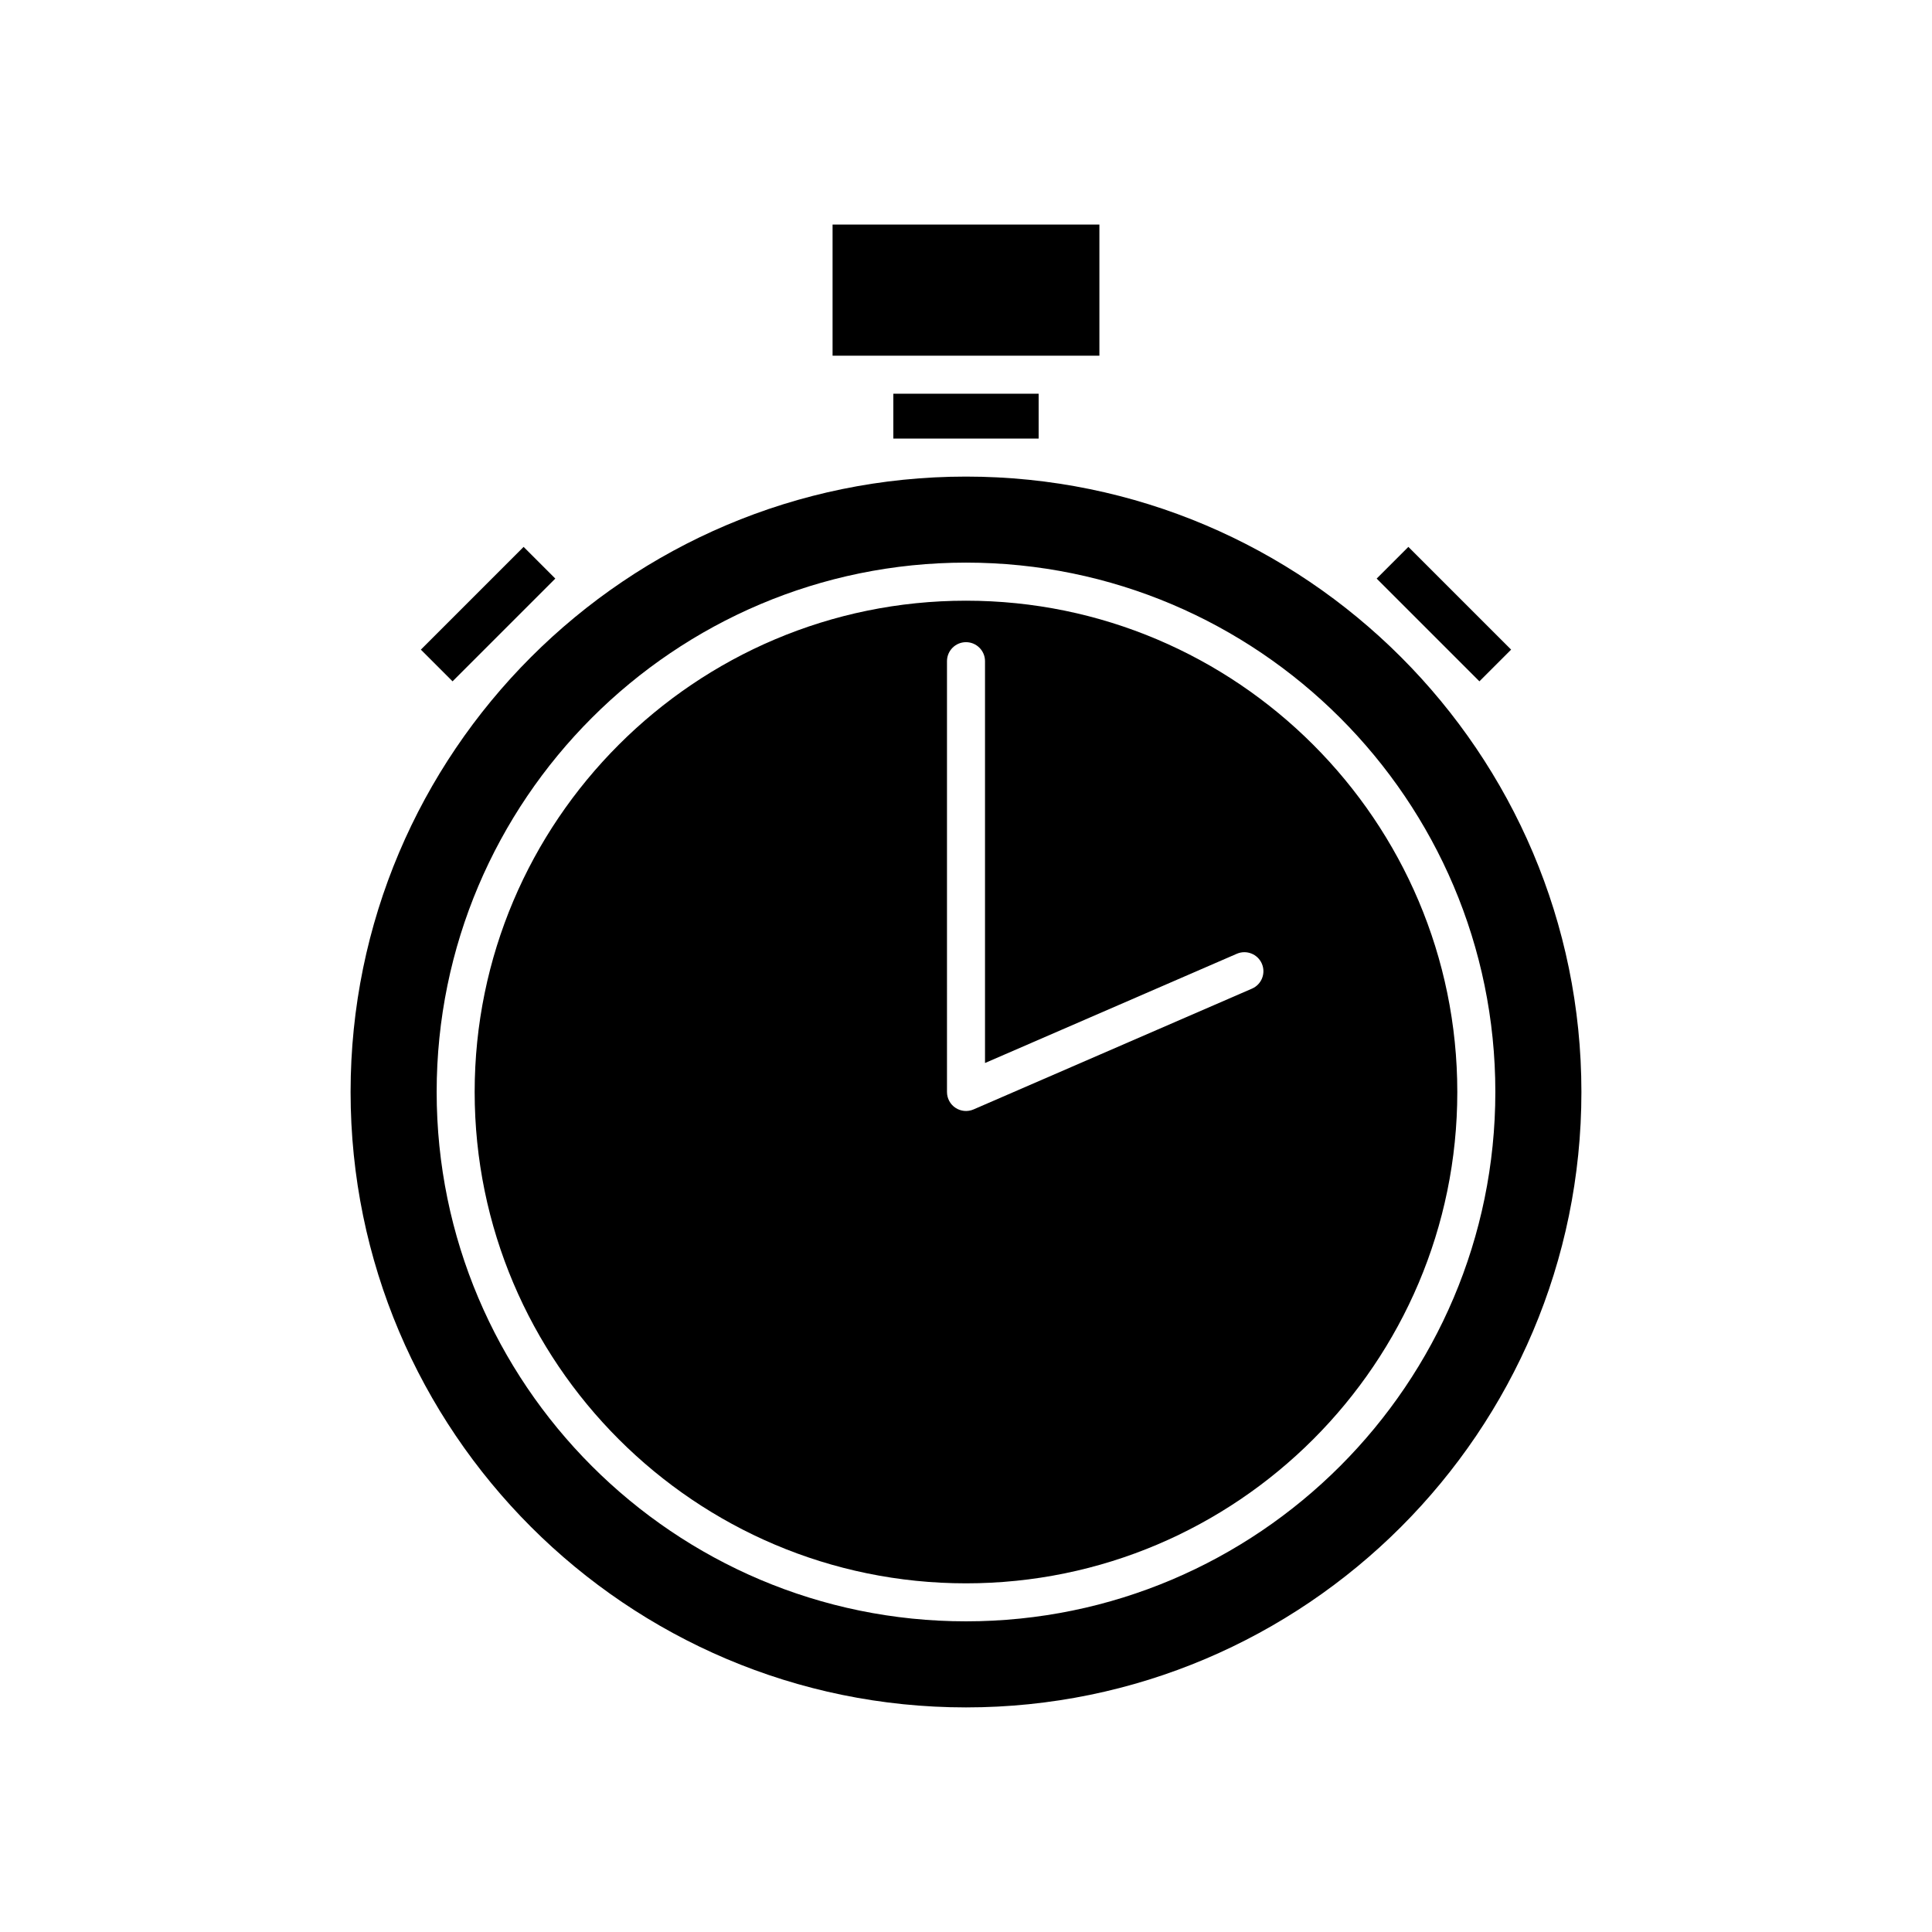
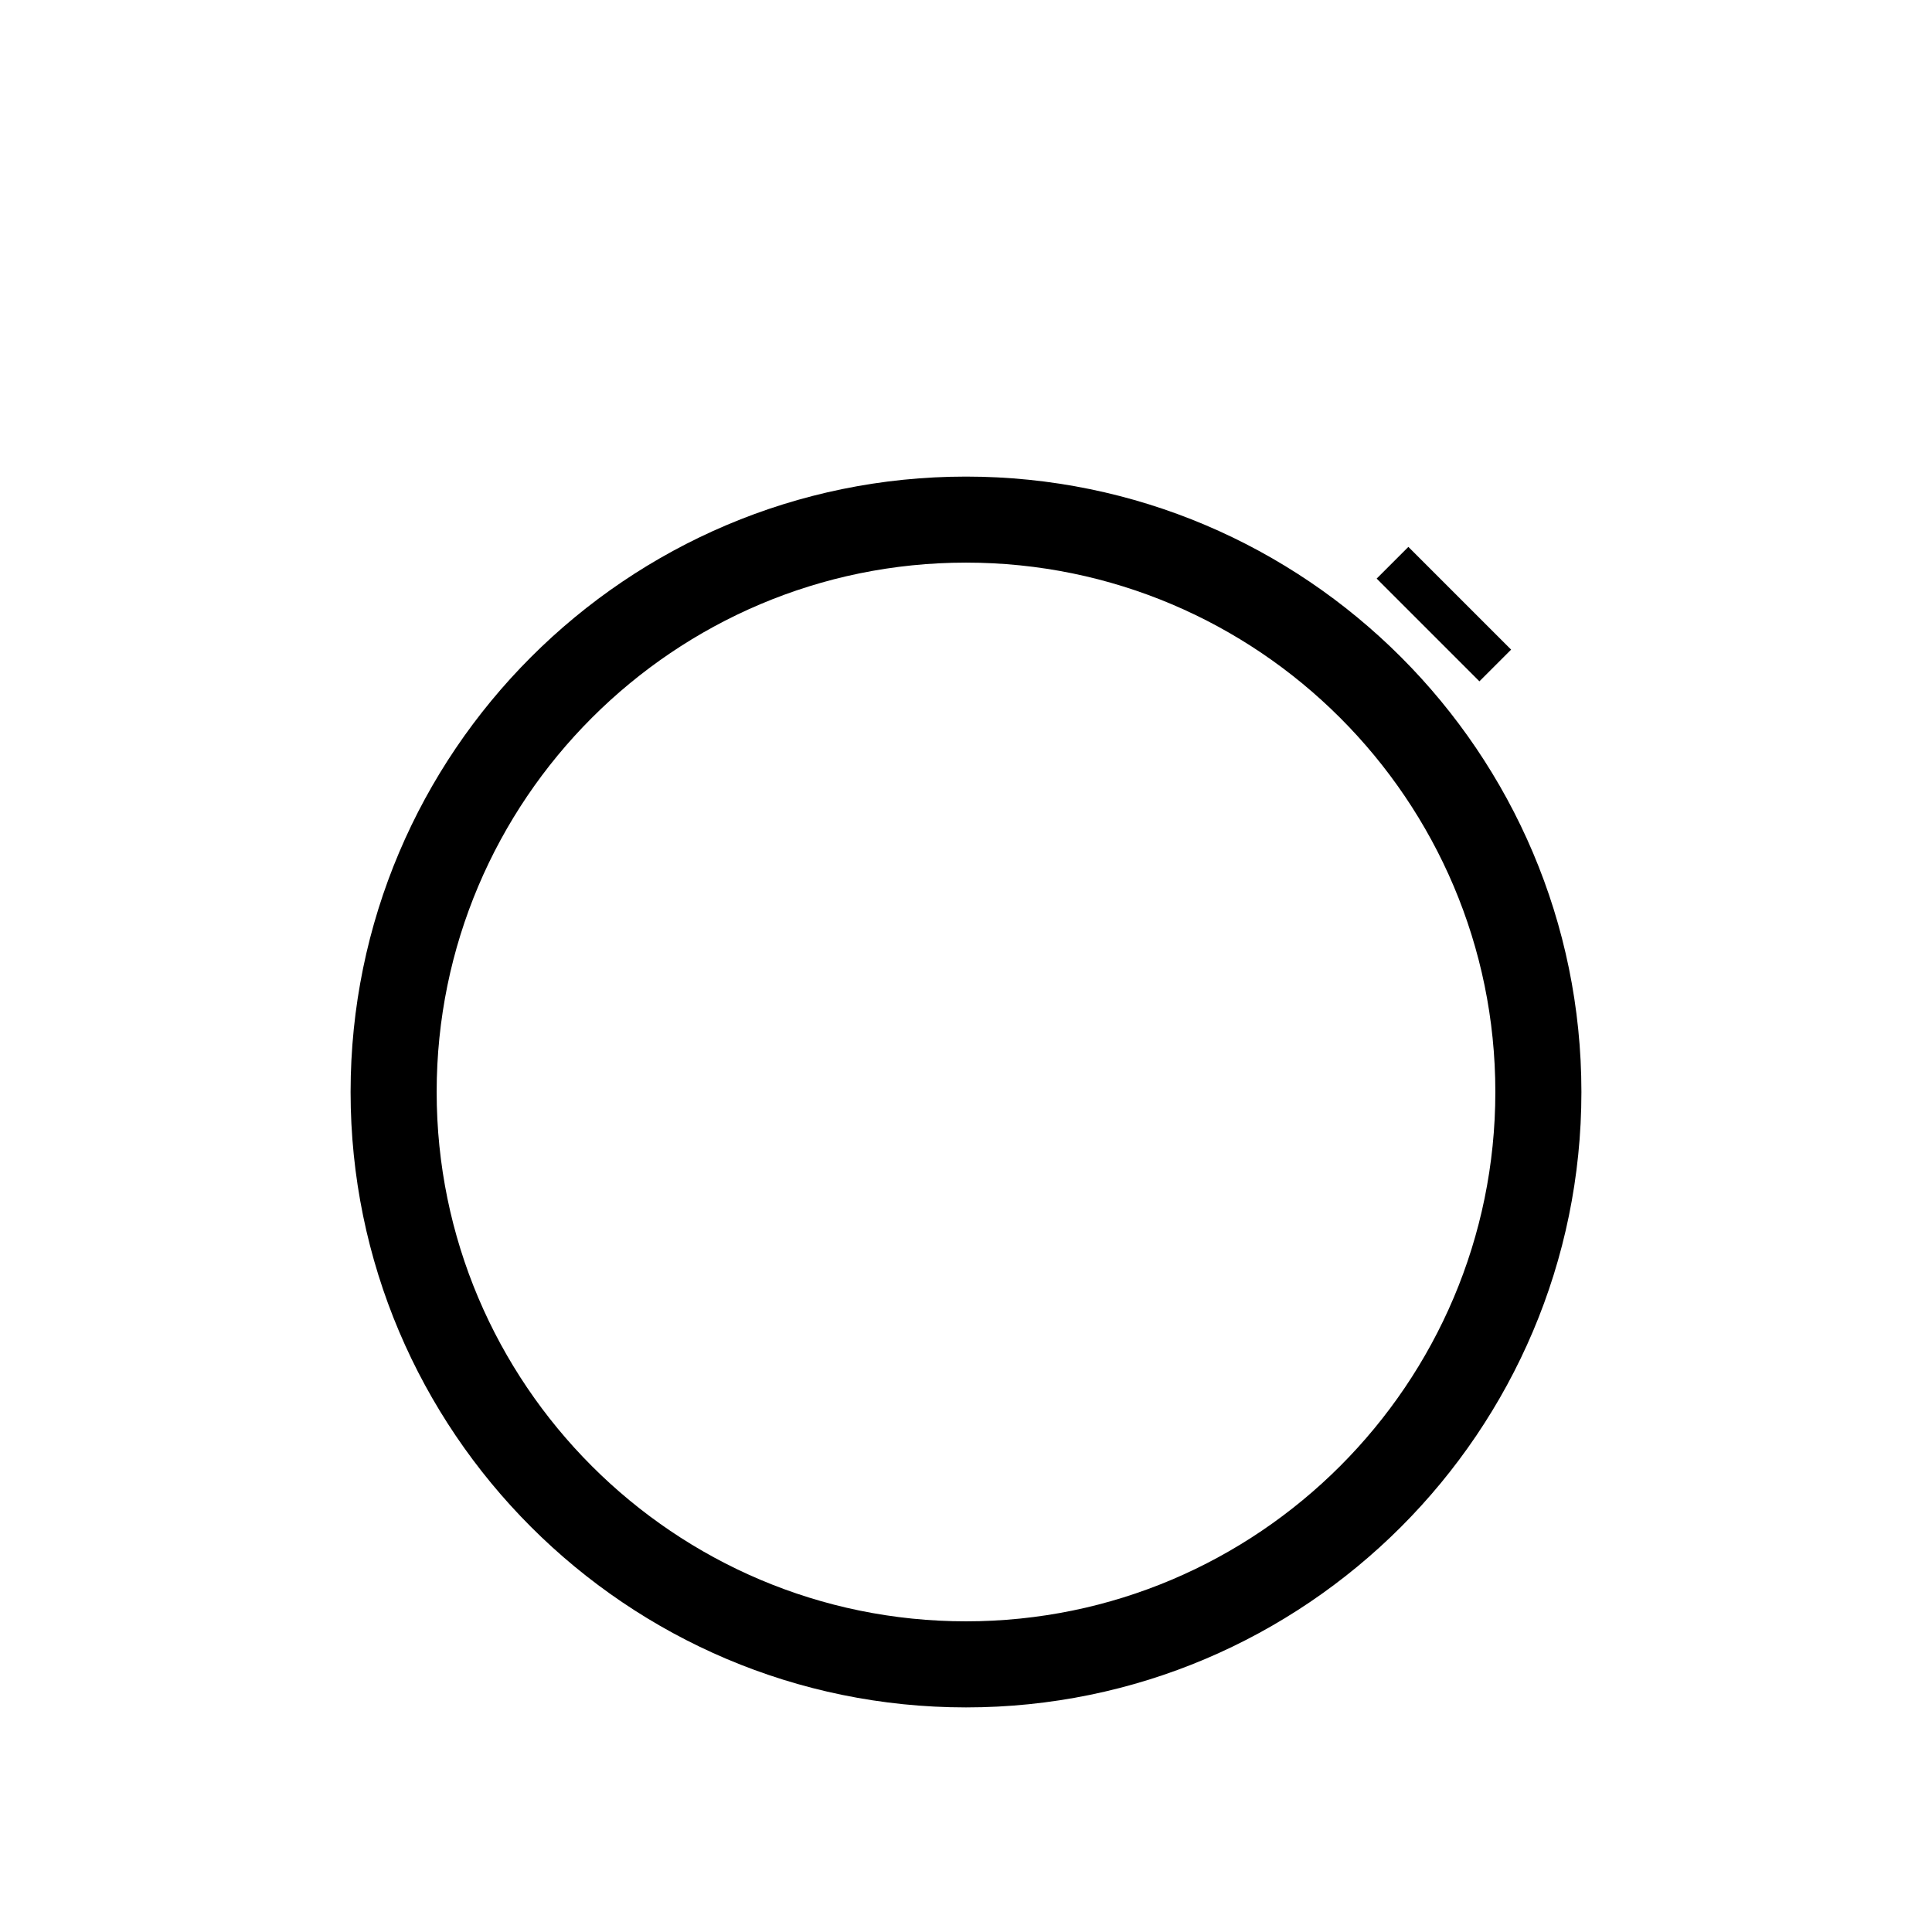
<svg xmlns="http://www.w3.org/2000/svg" fill="#000000" width="800px" height="800px" version="1.1" viewBox="144 144 512 512">
  <g>
-     <path d="m400 563.6c71.793 0 130.2-58.41 130.2-130.2 0-71.797-58.41-130.21-130.2-130.21s-130.21 58.41-130.21 130.2 58.414 130.21 130.21 130.21zm-5.039-244.38c0-2.781 2.258-5.039 5.039-5.039s5.039 2.258 5.039 5.039v106.49l66.738-28.953c2.543-1.102 5.516 0.066 6.625 2.621 1.109 2.555-0.066 5.523-2.621 6.625l-73.781 32.008c-1.551 0.672-3.344 0.523-4.769-0.414-1.418-0.922-2.269-2.508-2.269-4.207z" />
-     <path d="m255.53 316.16 27.23-27.23 8.402 8.402-27.23 27.23z" />
    <path d="m400 596.48c89.93 0 163.09-73.164 163.09-163.09-0.004-89.93-73.164-163.09-163.09-163.09s-163.09 73.16-163.09 163.09 73.164 163.09 163.09 163.09zm0-303.38c77.355 0 140.28 62.93 140.28 140.28-0.004 77.352-62.93 140.29-140.28 140.29-77.355 0-140.28-62.93-140.28-140.29s62.926-140.28 140.28-140.28z" />
    <path d="m508.83 297.33 8.402-8.402 27.23 27.23-8.402 8.402z" />
-     <path d="m364.64 203.51h70.711v34.754h-70.711z" />
-     <path d="m380.74 248.34h38.512v11.887h-38.512z" />
  </g>
</svg>